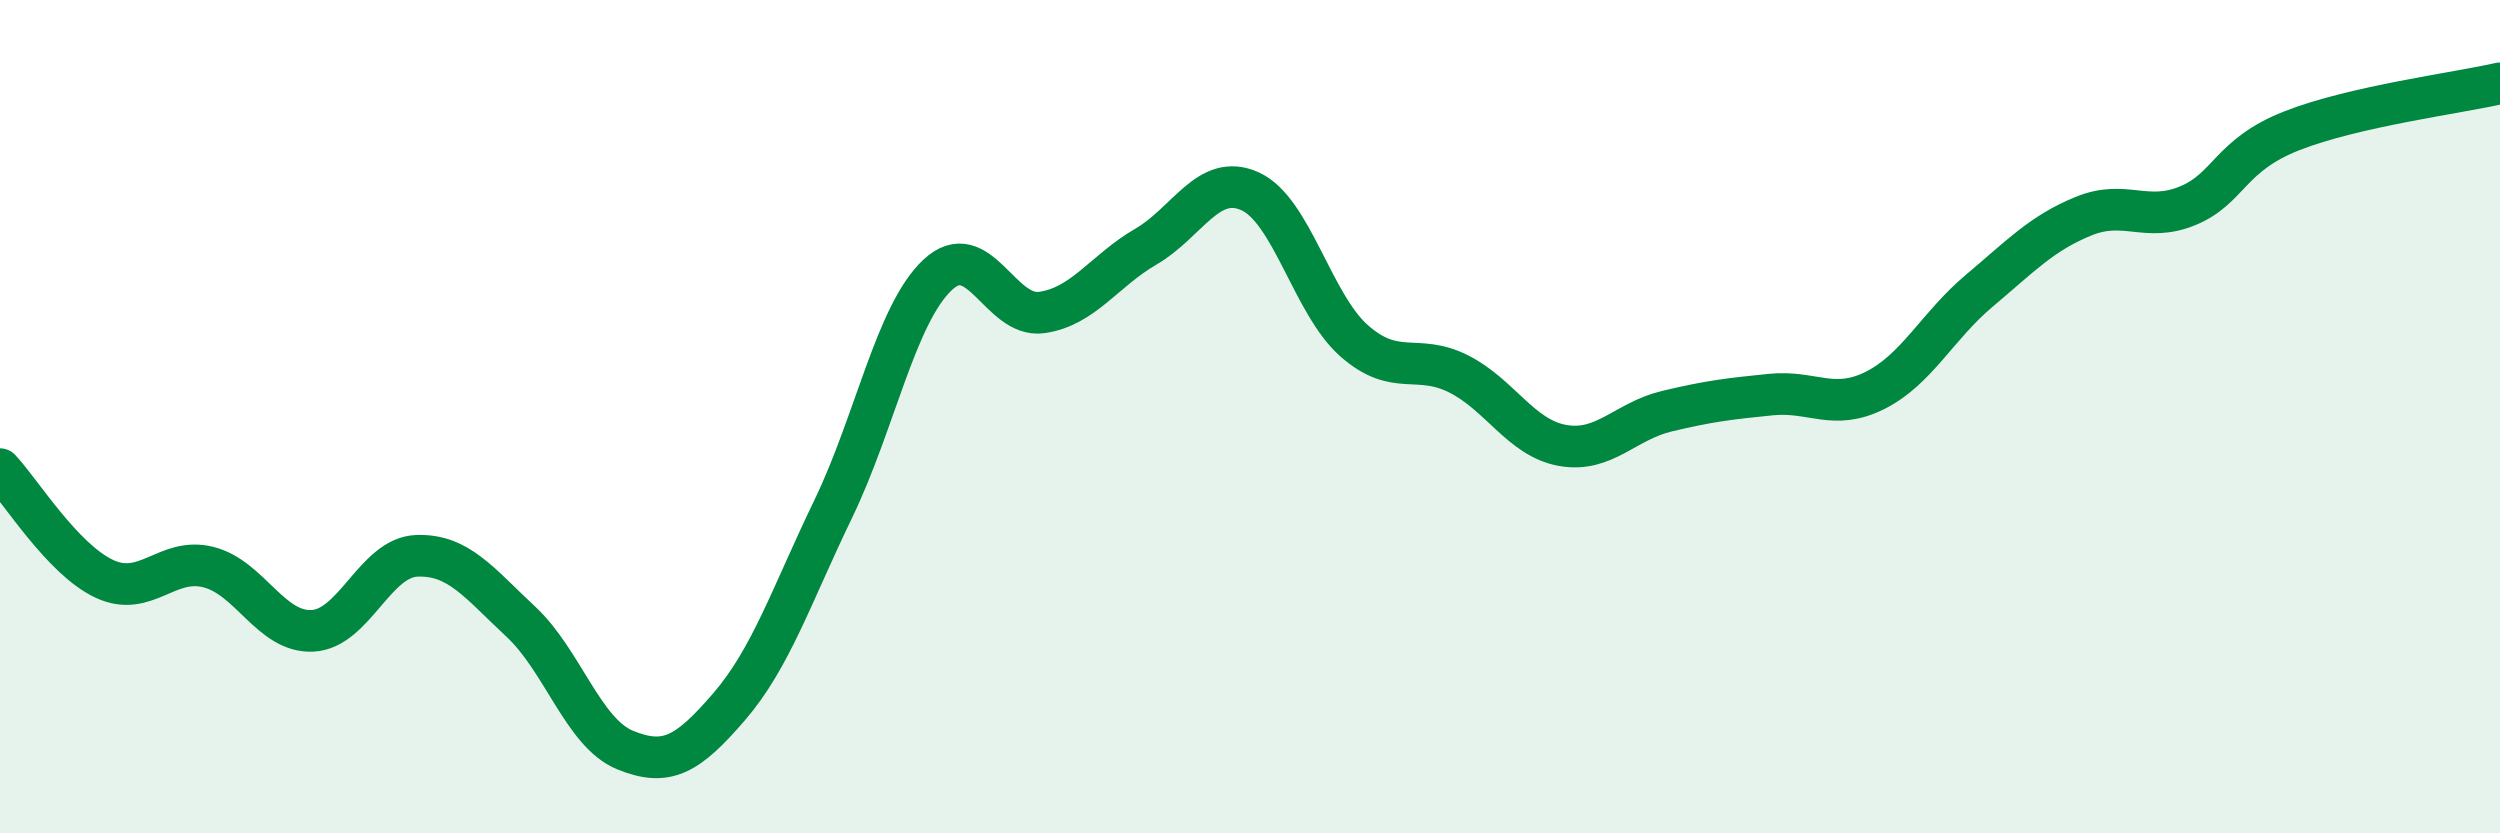
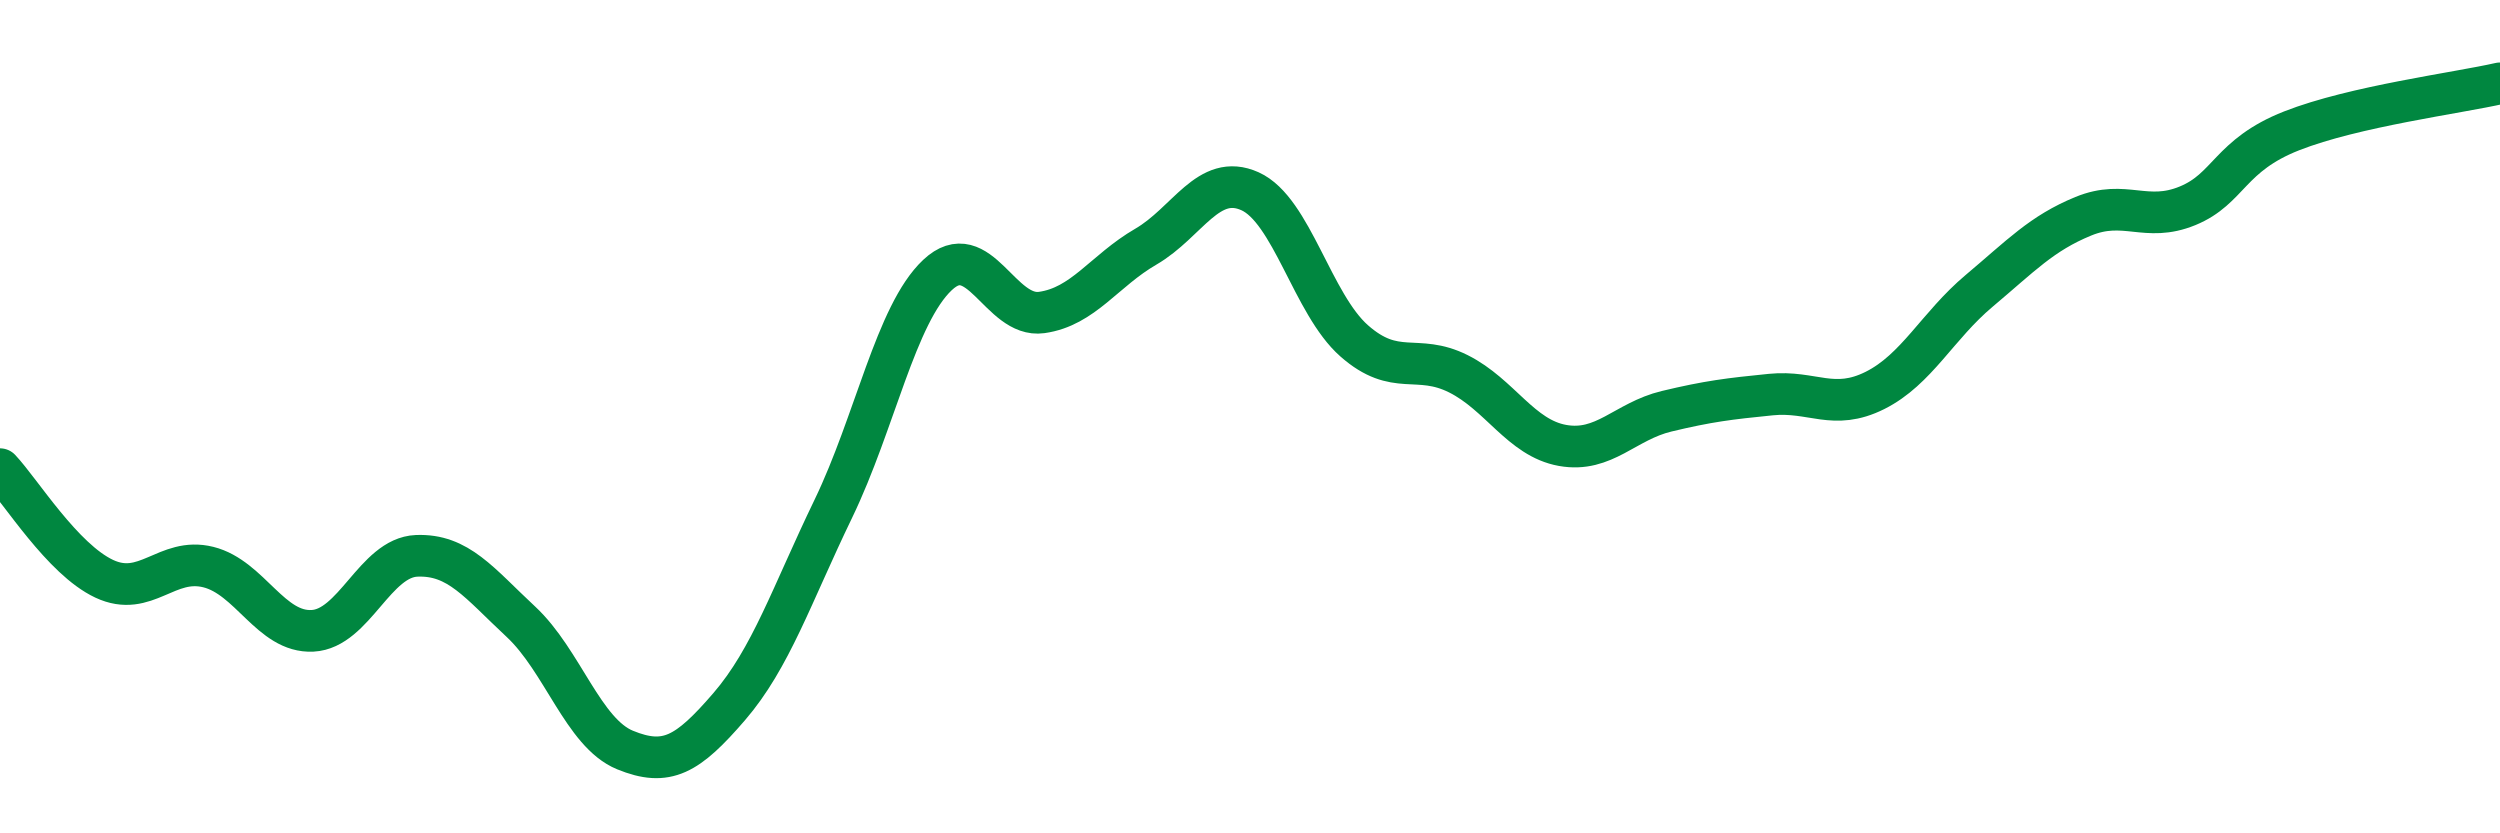
<svg xmlns="http://www.w3.org/2000/svg" width="60" height="20" viewBox="0 0 60 20">
-   <path d="M 0,11.26 C 0.5,11.79 1.5,13.42 2.5,13.89 C 3.5,14.36 4,13.36 5,13.61 C 6,13.86 6.5,15.19 7.5,15.14 C 8.5,15.09 9,13.38 10,13.34 C 11,13.3 11.5,13.99 12.5,14.92 C 13.5,15.85 14,17.59 15,18 C 16,18.41 16.5,18.12 17.5,16.96 C 18.5,15.8 19,14.28 20,12.21 C 21,10.14 21.5,7.54 22.5,6.6 C 23.5,5.66 24,7.64 25,7.5 C 26,7.36 26.5,6.5 27.5,5.92 C 28.5,5.34 29,4.14 30,4.59 C 31,5.04 31.5,7.3 32.5,8.18 C 33.5,9.06 34,8.47 35,8.97 C 36,9.47 36.5,10.51 37.5,10.69 C 38.5,10.87 39,10.11 40,9.87 C 41,9.63 41.5,9.57 42.5,9.47 C 43.5,9.37 44,9.87 45,9.37 C 46,8.87 46.5,7.82 47.5,6.98 C 48.5,6.14 49,5.6 50,5.19 C 51,4.78 51.5,5.35 52.5,4.94 C 53.5,4.53 53.5,3.73 55,3.14 C 56.5,2.55 59,2.23 60,2L60 20L0 20Z" fill="#008740" opacity="0.1" stroke-linecap="round" stroke-linejoin="round" />
  <path d="M 0,11.26 C 0.5,11.79 1.5,13.42 2.5,13.89 C 3.5,14.36 4,13.36 5,13.61 C 6,13.86 6.5,15.19 7.5,15.14 C 8.5,15.09 9,13.38 10,13.34 C 11,13.3 11.5,13.99 12.5,14.92 C 13.5,15.85 14,17.59 15,18 C 16,18.41 16.5,18.12 17.5,16.96 C 18.5,15.8 19,14.28 20,12.21 C 21,10.14 21.5,7.54 22.5,6.6 C 23.5,5.66 24,7.64 25,7.5 C 26,7.36 26.5,6.5 27.5,5.92 C 28.5,5.34 29,4.14 30,4.59 C 31,5.04 31.5,7.3 32.5,8.18 C 33.5,9.06 34,8.47 35,8.97 C 36,9.47 36.5,10.51 37.5,10.69 C 38.5,10.87 39,10.11 40,9.87 C 41,9.63 41.5,9.57 42.5,9.47 C 43.5,9.37 44,9.87 45,9.37 C 46,8.87 46.5,7.82 47.5,6.98 C 48.5,6.14 49,5.6 50,5.19 C 51,4.78 51.5,5.35 52.5,4.94 C 53.5,4.53 53.5,3.73 55,3.14 C 56.5,2.55 59,2.23 60,2" stroke="#008740" stroke-width="1" fill="none" stroke-linecap="round" stroke-linejoin="round" />
</svg>